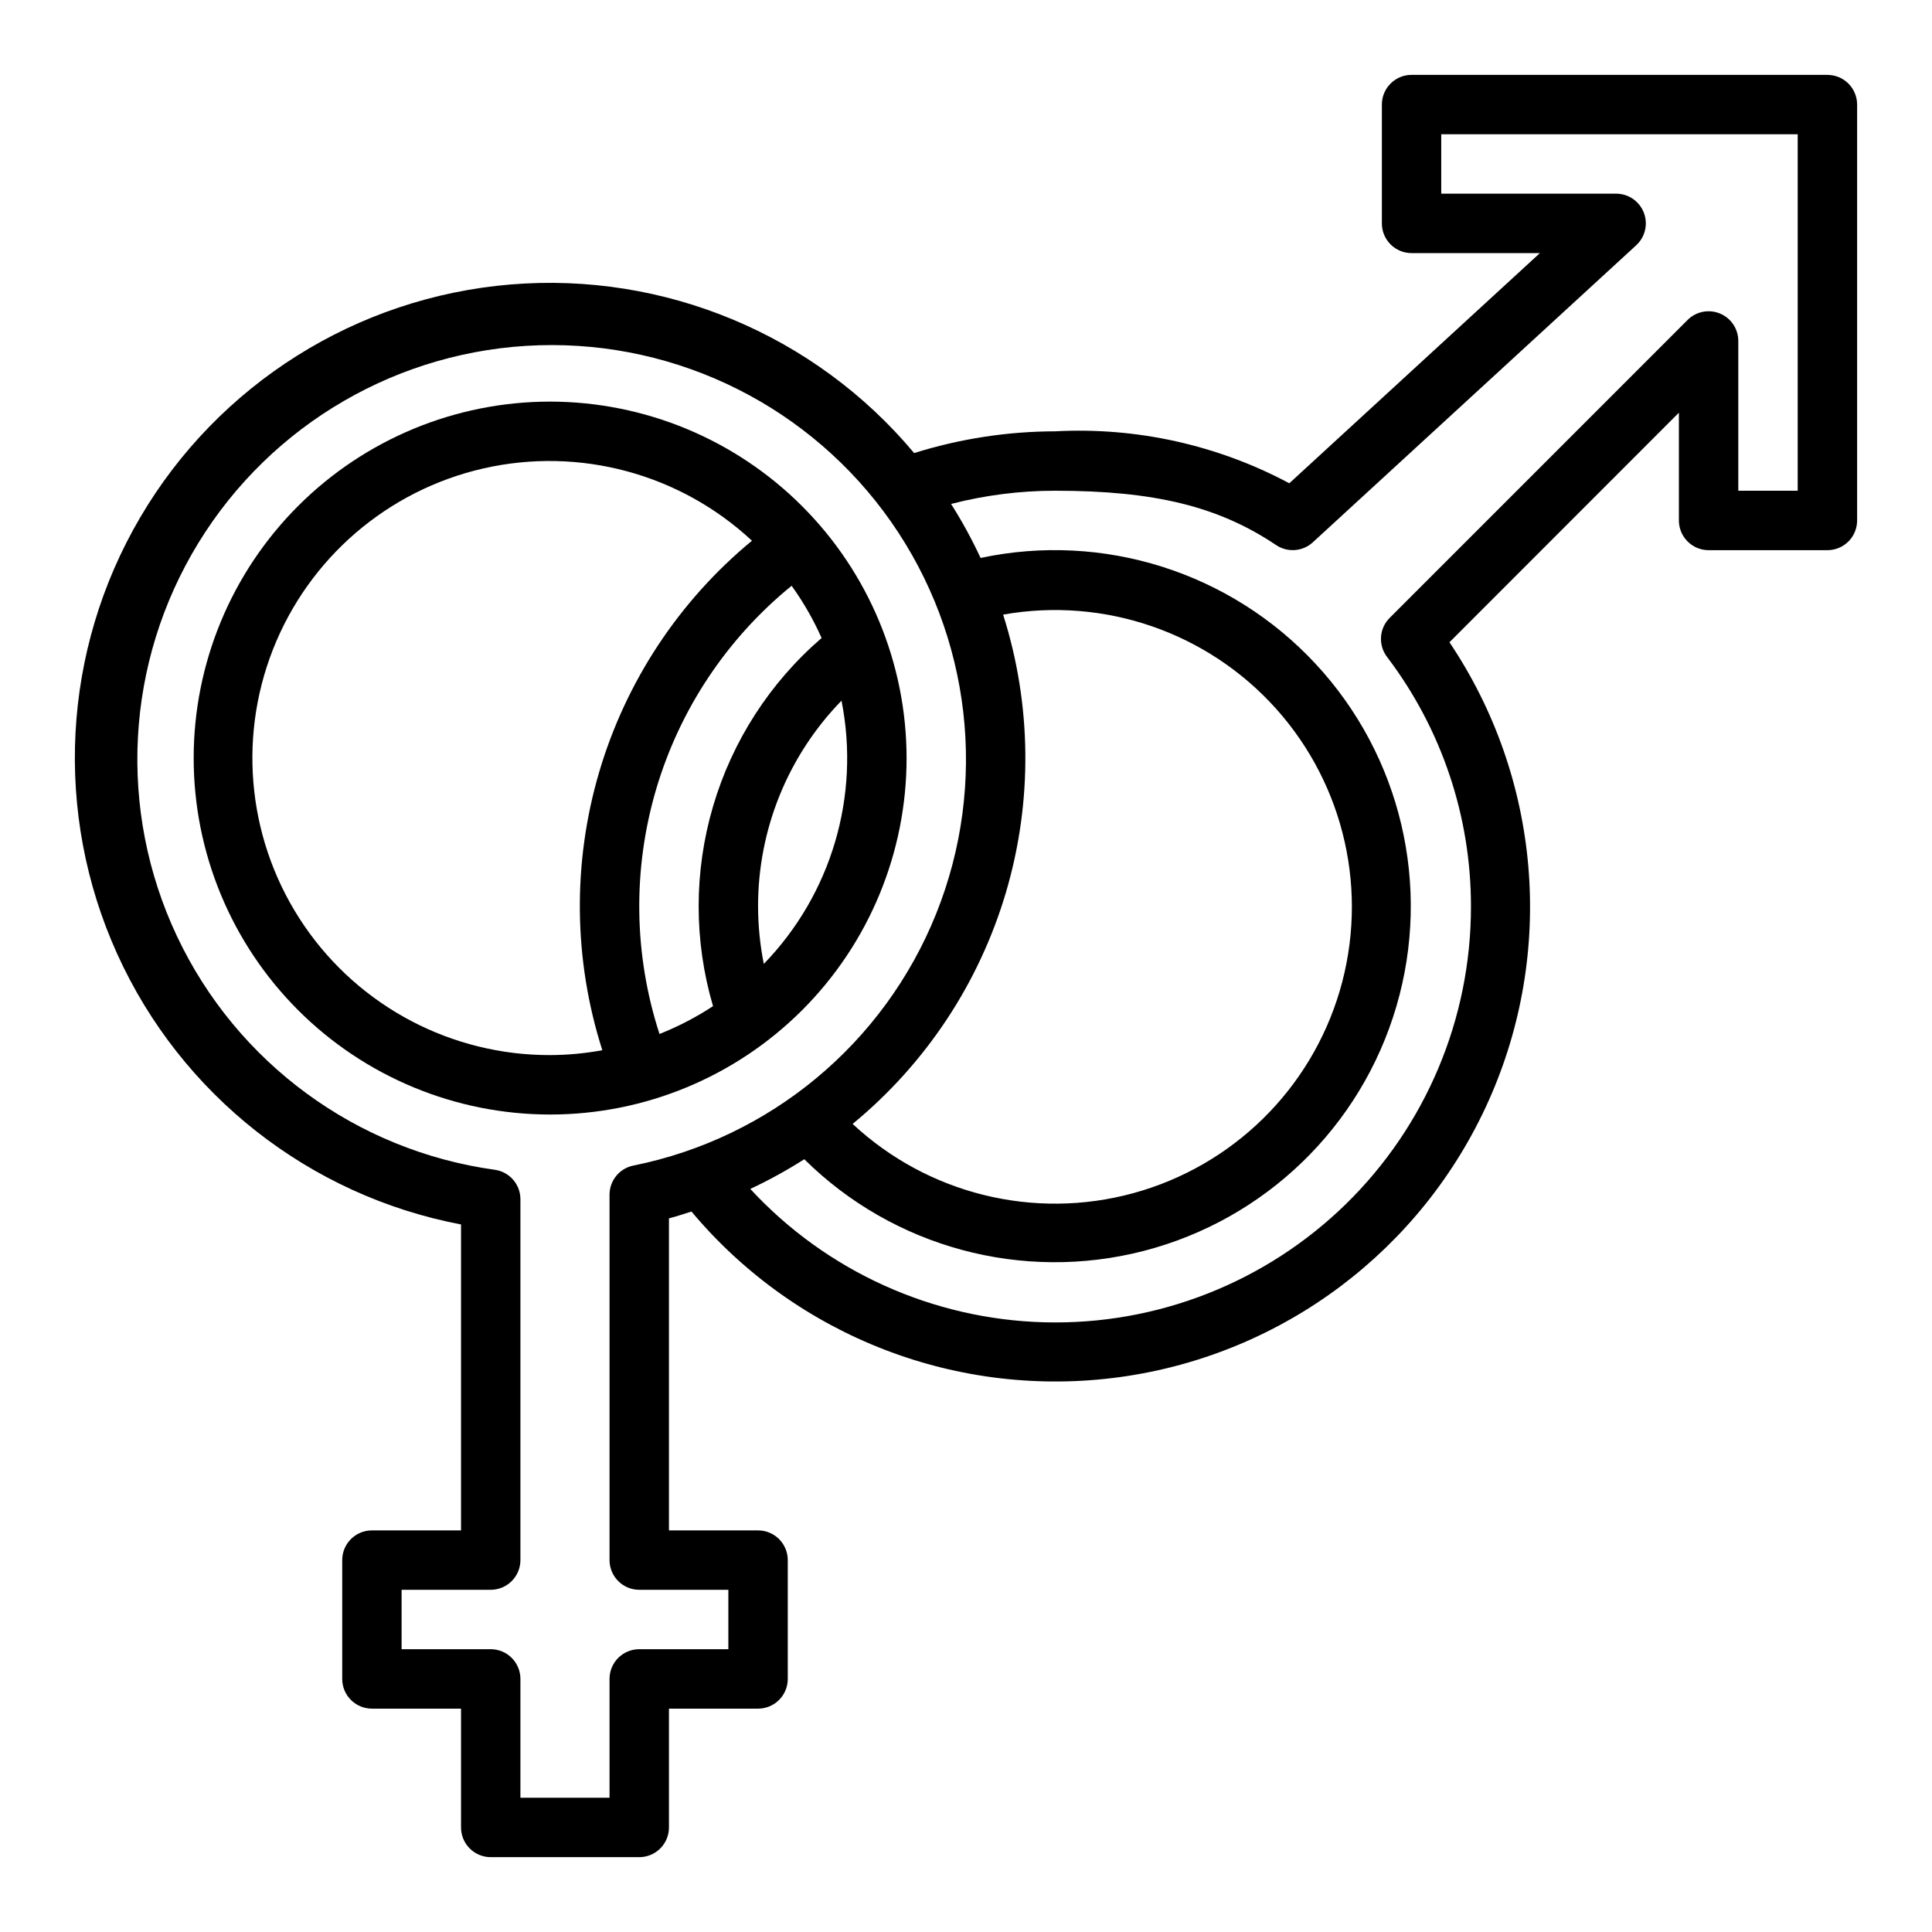
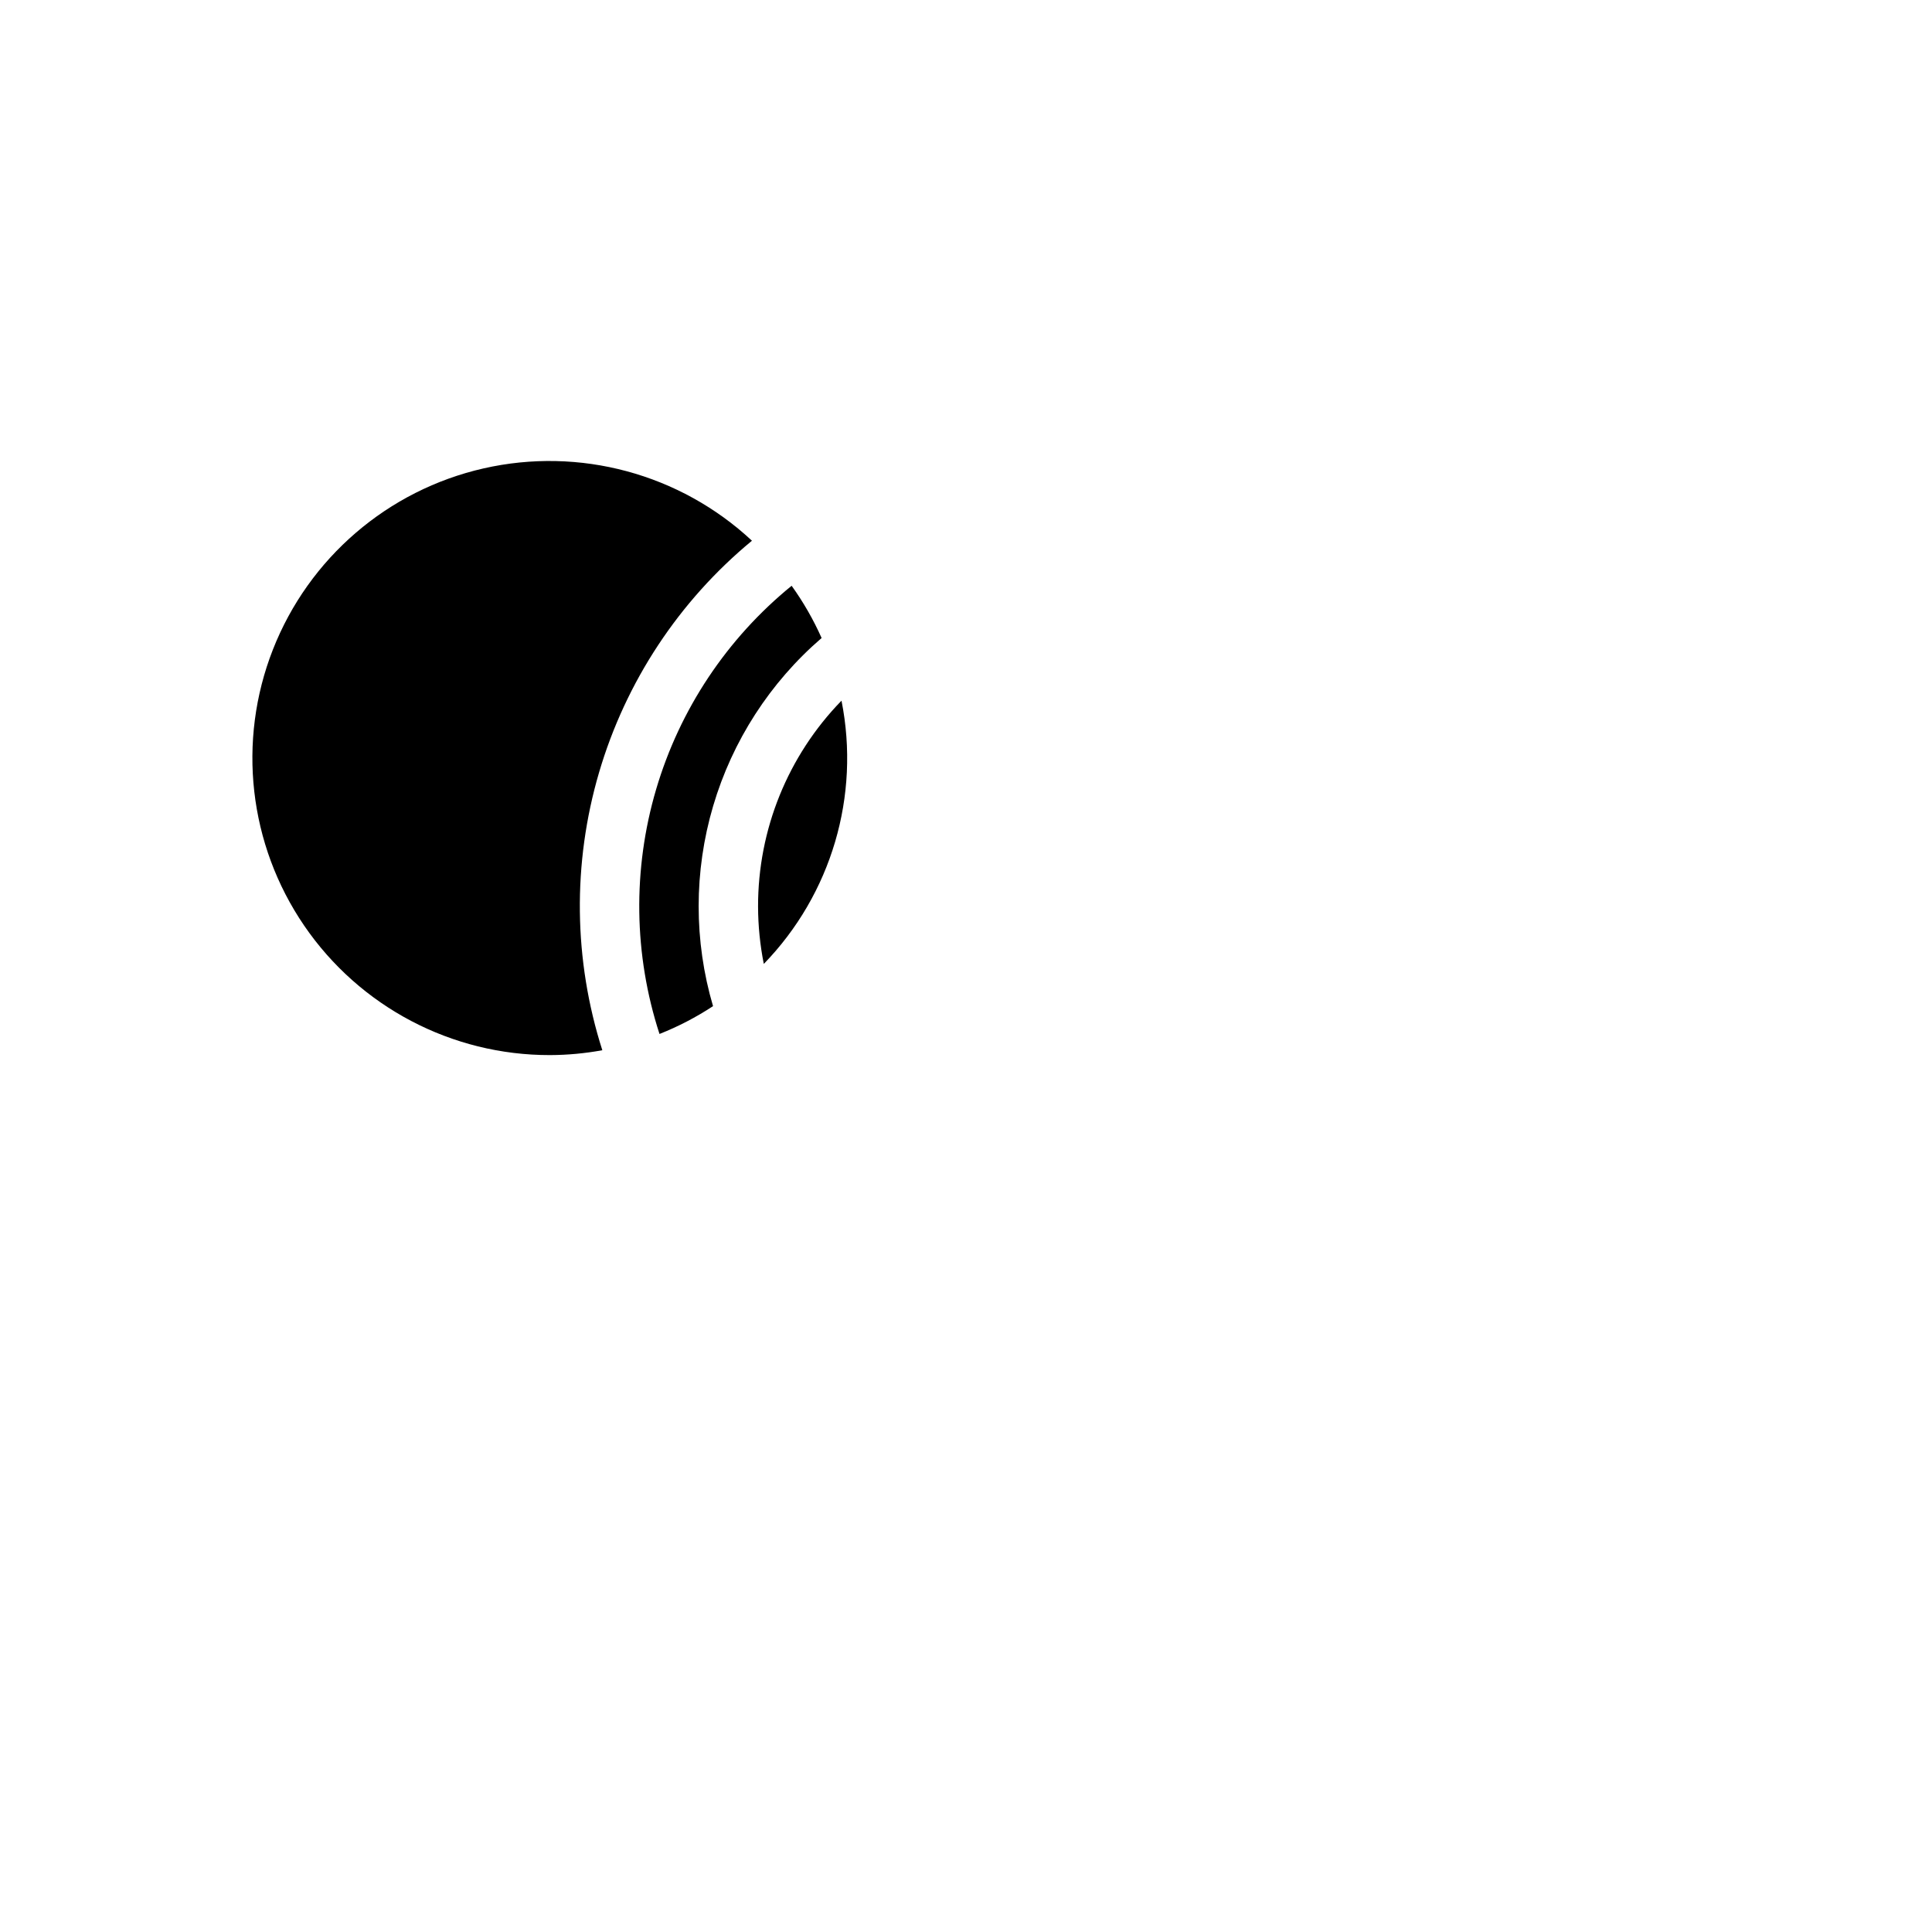
<svg xmlns="http://www.w3.org/2000/svg" fill="#000000" width="800px" height="800px" version="1.1" viewBox="144 144 512 512">
  <g>
-     <path d="m289.79 250.43c-25.051 0-49.078 9.953-66.797 27.668-17.715 17.715-27.668 41.742-27.668 66.797 0 25.055 9.953 49.082 27.668 66.797 17.719 17.715 41.746 27.668 66.797 27.668 25.055 0 49.082-9.953 66.797-27.668 17.715-17.715 27.668-41.742 27.668-66.797-0.027-25.047-9.988-49.059-27.699-66.766-17.707-17.711-41.719-27.672-66.766-27.699zm0 173.18c-26.059 0.062-50.461-12.781-65.172-34.297-14.707-21.512-17.812-48.914-8.293-73.176 9.52-24.258 30.43-42.238 55.844-48.012 25.414-5.773 52.039 1.406 71.105 19.172-19.344 15.973-33.457 37.367-40.523 61.434s-6.766 49.699 0.871 73.59c-4.562 0.836-9.191 1.27-13.832 1.289zm28.984-5.598c-6.836-21.016-7.148-43.613-0.898-64.816 6.25-21.199 18.77-40.012 35.914-53.961 3.113 4.332 5.773 8.973 7.945 13.844-13.668 11.777-23.648 27.242-28.75 44.543-5.106 17.305-5.113 35.711-0.023 53.016-4.465 2.934-9.219 5.406-14.188 7.375zm27.641-18.57v0.004c-0.996-5.004-1.508-10.094-1.52-15.195-0.039-20.379 7.898-39.965 22.113-54.566 5.016 25.223-2.684 51.305-20.594 69.762z" />
-     <path d="m628.29 163.84h-110.21c-4.348 0-7.871 3.527-7.871 7.875v31.488c0 2.086 0.828 4.09 2.305 5.566 1.477 1.477 3.481 2.305 5.566 2.305h34.008l-66.41 61c-19.043-10.168-40.504-14.93-62.062-13.77-12.672 0.027-25.266 1.973-37.359 5.762-26.266-31.395-66.156-48.059-106.95-44.676-40.797 3.387-77.395 26.395-98.129 61.691-20.734 35.293-23.008 78.465-6.102 115.75 16.91 37.277 50.887 64.008 91.102 71.66v81.082h-23.617c-4.348 0-7.871 3.523-7.871 7.871v31.488c0 2.09 0.828 4.09 2.305 5.566 1.477 1.477 3.477 2.309 5.566 2.309h23.617v31.488c0 2.086 0.828 4.09 2.305 5.566 1.477 1.473 3.477 2.305 5.566 2.305h39.359c2.086 0 4.09-0.832 5.566-2.305 1.477-1.477 2.305-3.481 2.305-5.566v-31.488h23.617c2.086 0 4.09-0.832 5.566-2.309 1.477-1.477 2.305-3.477 2.305-5.566v-31.488c0-2.086-0.828-4.09-2.305-5.566-1.477-1.477-3.481-2.305-5.566-2.305h-23.617v-82.695c2.031-0.52 3.984-1.188 5.969-1.812v0.004c27.832 33.246 70.828 49.812 113.77 43.84 42.949-5.973 79.793-33.641 97.496-73.223 17.707-39.578 13.781-85.488-10.391-121.48l60.801-60.836v28.559c0 2.09 0.832 4.09 2.309 5.566s3.477 2.305 5.566 2.305h31.488c2.086 0 4.09-0.828 5.566-2.305 1.473-1.477 2.305-3.477 2.305-5.566v-110.21c0-2.09-0.832-4.09-2.305-5.566-1.477-1.477-3.481-2.309-5.566-2.309zm-316.46 289.05c-3.664 0.75-6.297 3.973-6.297 7.715v96.832c0 2.09 0.828 4.09 2.305 5.566 1.477 1.477 3.481 2.309 5.566 2.309h23.617v15.742h-23.617c-4.348 0-7.871 3.523-7.871 7.871v31.488h-23.617v-31.488c0-2.086-0.828-4.09-2.305-5.566-1.477-1.477-3.481-2.305-5.566-2.305h-23.617v-15.742h23.617c2.086 0 4.09-0.832 5.566-2.309 1.477-1.477 2.305-3.477 2.305-5.566v-95.629c0.004-3.945-2.914-7.285-6.824-7.809-36.684-5.094-68.328-28.34-84.16-61.82-15.828-33.484-13.715-72.691 5.629-104.27 19.34-31.586 53.301-51.293 90.32-52.41 37.02-1.117 72.109 16.504 93.32 46.863s25.691 69.367 11.91 103.74-43.965 59.488-80.273 66.789zm98.008-146.01c26.832-4.769 54.227 4.691 72.395 25.008 18.172 20.312 24.527 48.586 16.805 74.727-7.723 26.137-28.426 46.414-54.719 53.59-26.293 7.18-54.43 0.23-74.363-18.355 19.371-15.941 33.523-37.316 40.633-61.371 7.106-24.055 6.844-49.691-0.75-73.598zm210.57-32.832h-15.742v-39.691c0-3.184-1.918-6.055-4.859-7.269-2.941-1.219-6.328-0.547-8.578 1.703l-78.949 78.957c-2.781 2.773-3.09 7.176-0.723 10.312 14.469 19.031 22.293 42.289 22.262 66.195 0.023 29.715-11.965 58.18-33.238 78.926-21.277 20.746-50.035 32.012-79.738 31.242-29.707-0.773-57.84-13.52-78.008-35.344 4.938-2.312 9.715-4.941 14.312-7.871 23.617 23.375 57.785 32.602 89.961 24.297 32.172-8.309 57.605-32.926 66.953-64.812 9.352-31.887 1.238-66.34-21.355-90.703s-56.34-35.051-88.84-28.129c-2.293-4.934-4.906-9.715-7.824-14.309 9.004-2.324 18.266-3.504 27.566-3.504 26.379 0 43.352 4.172 58.582 14.406h0.004c3.019 2.031 7.043 1.723 9.723-0.742l85.703-78.719h-0.004c2.387-2.195 3.184-5.629 2.008-8.652-1.176-3.019-4.086-5.012-7.328-5.016h-46.352v-15.742h94.465z" />
+     <path d="m289.79 250.43zm0 173.18c-26.059 0.062-50.461-12.781-65.172-34.297-14.707-21.512-17.812-48.914-8.293-73.176 9.52-24.258 30.43-42.238 55.844-48.012 25.414-5.773 52.039 1.406 71.105 19.172-19.344 15.973-33.457 37.367-40.523 61.434s-6.766 49.699 0.871 73.59c-4.562 0.836-9.191 1.27-13.832 1.289zm28.984-5.598c-6.836-21.016-7.148-43.613-0.898-64.816 6.25-21.199 18.77-40.012 35.914-53.961 3.113 4.332 5.773 8.973 7.945 13.844-13.668 11.777-23.648 27.242-28.75 44.543-5.106 17.305-5.113 35.711-0.023 53.016-4.465 2.934-9.219 5.406-14.188 7.375zm27.641-18.57v0.004c-0.996-5.004-1.508-10.094-1.52-15.195-0.039-20.379 7.898-39.965 22.113-54.566 5.016 25.223-2.684 51.305-20.594 69.762z" />
  </g>
</svg>